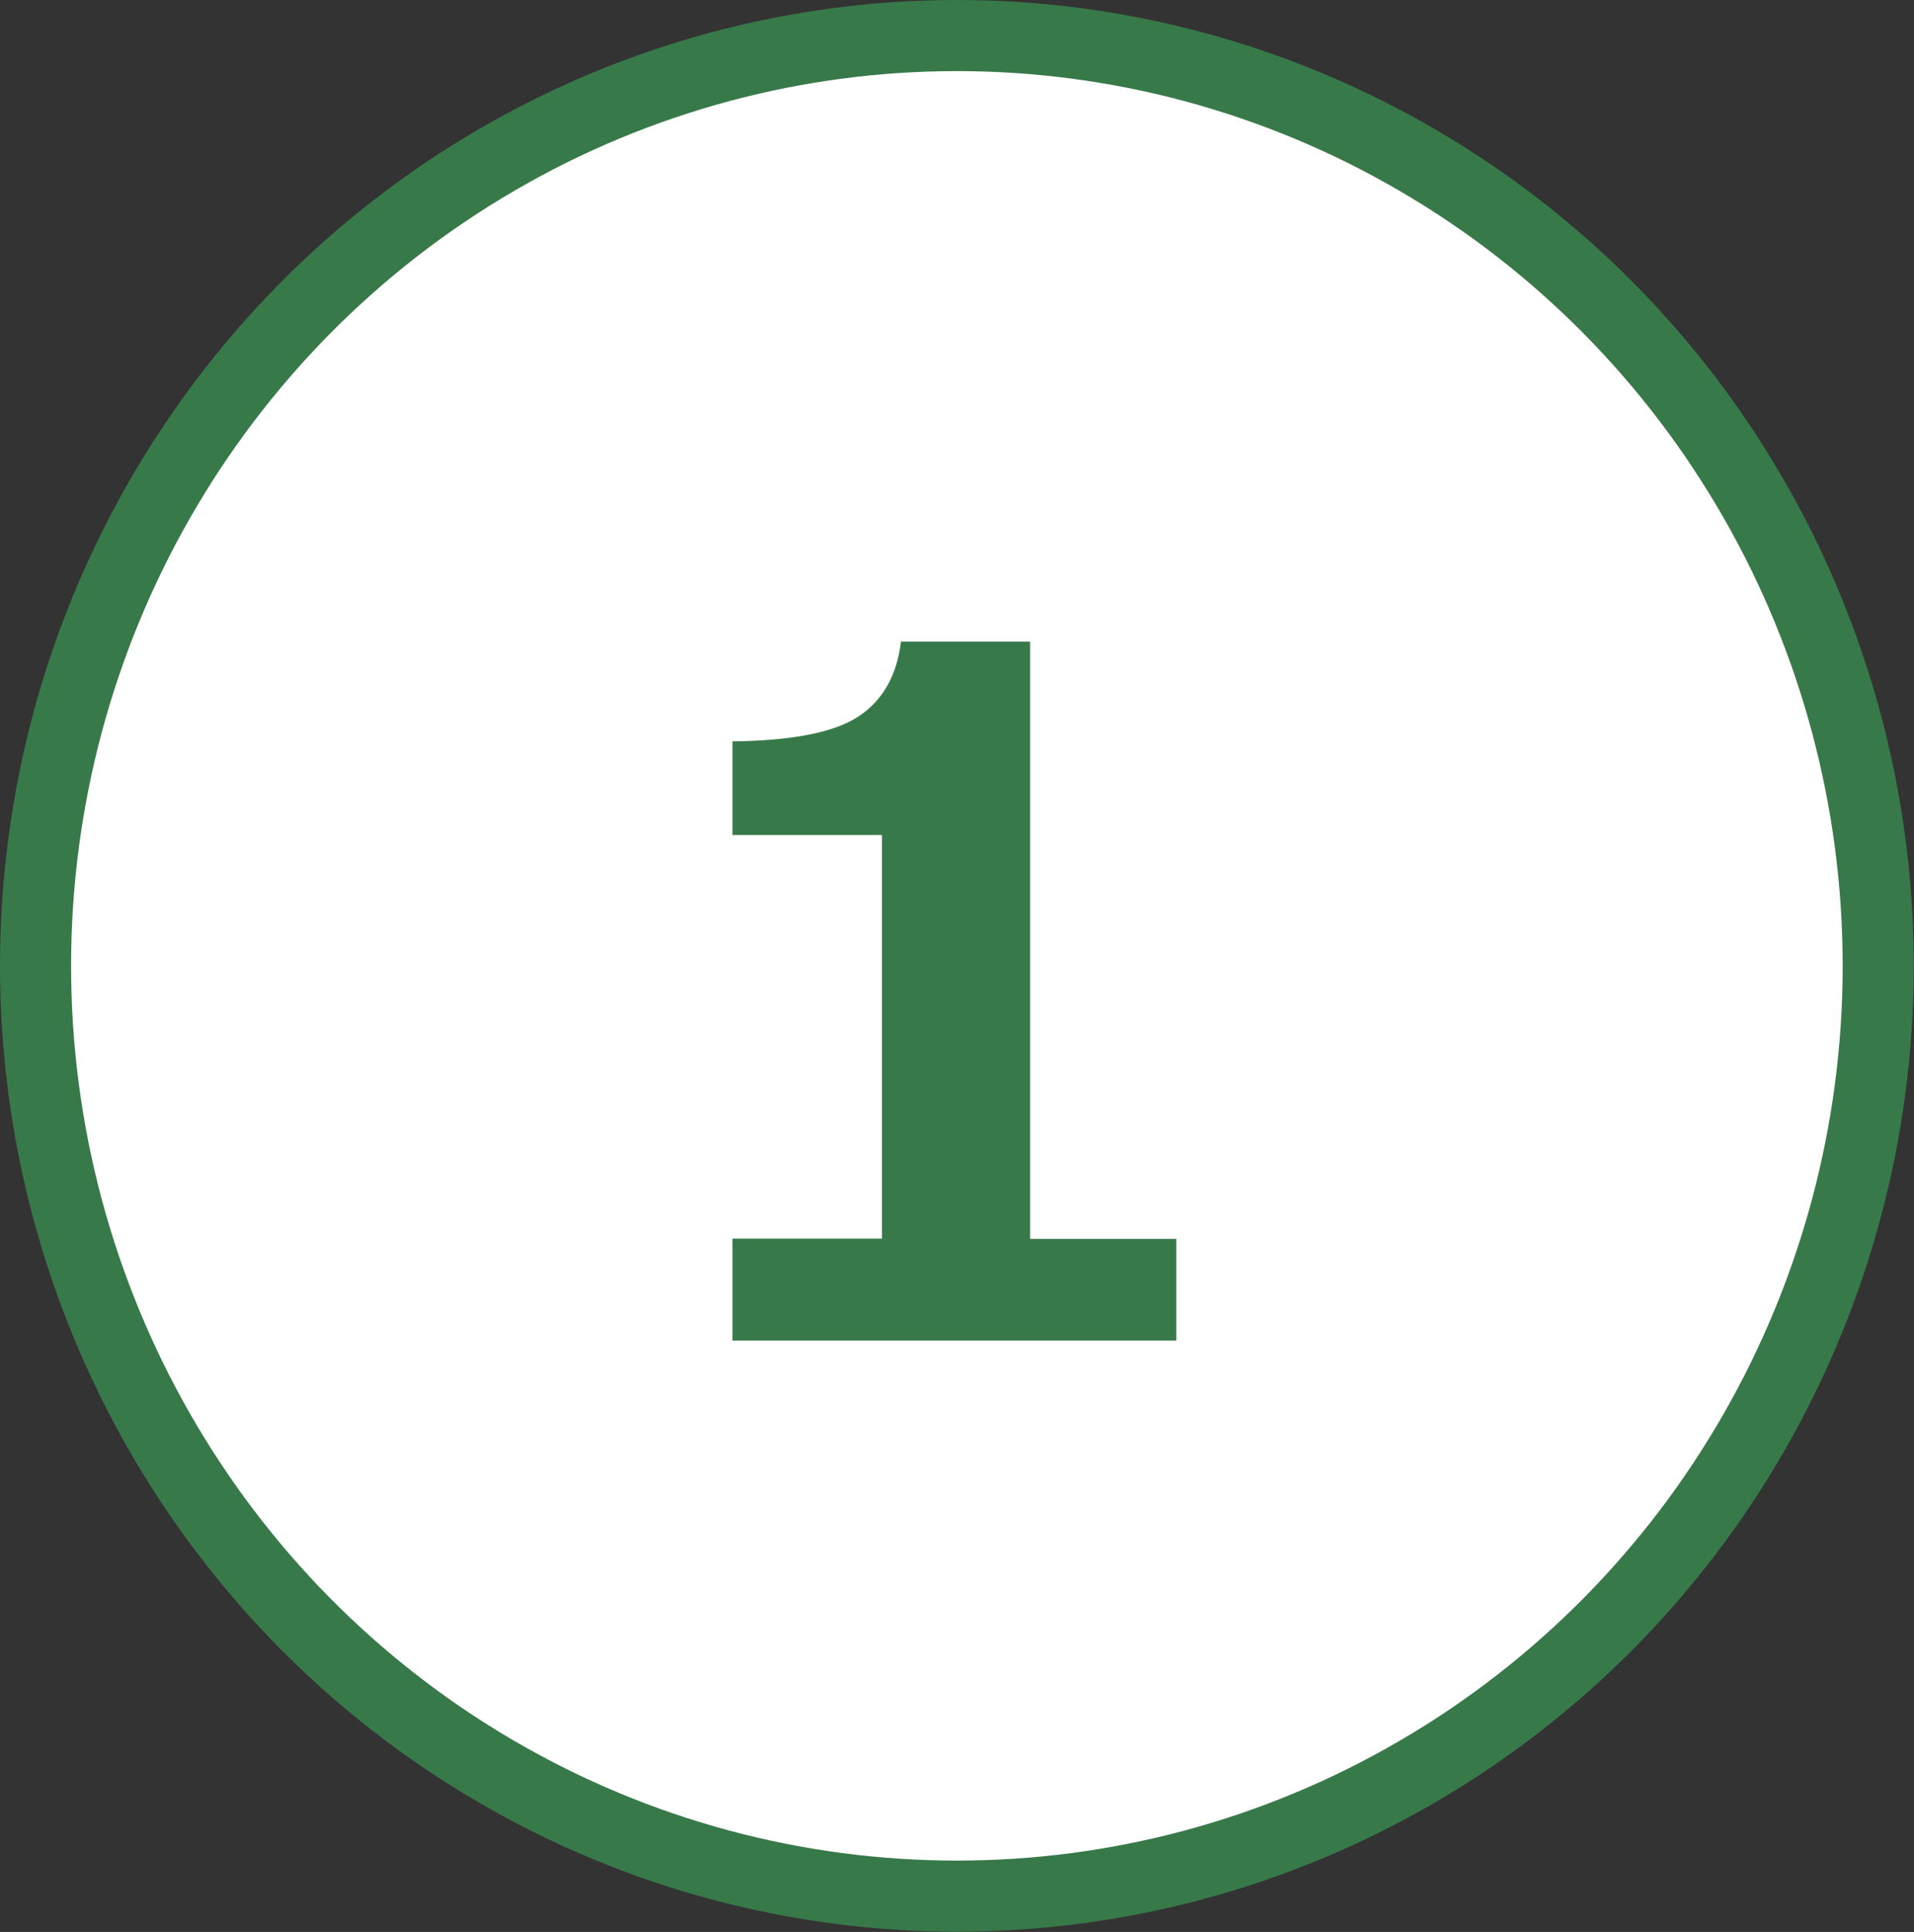
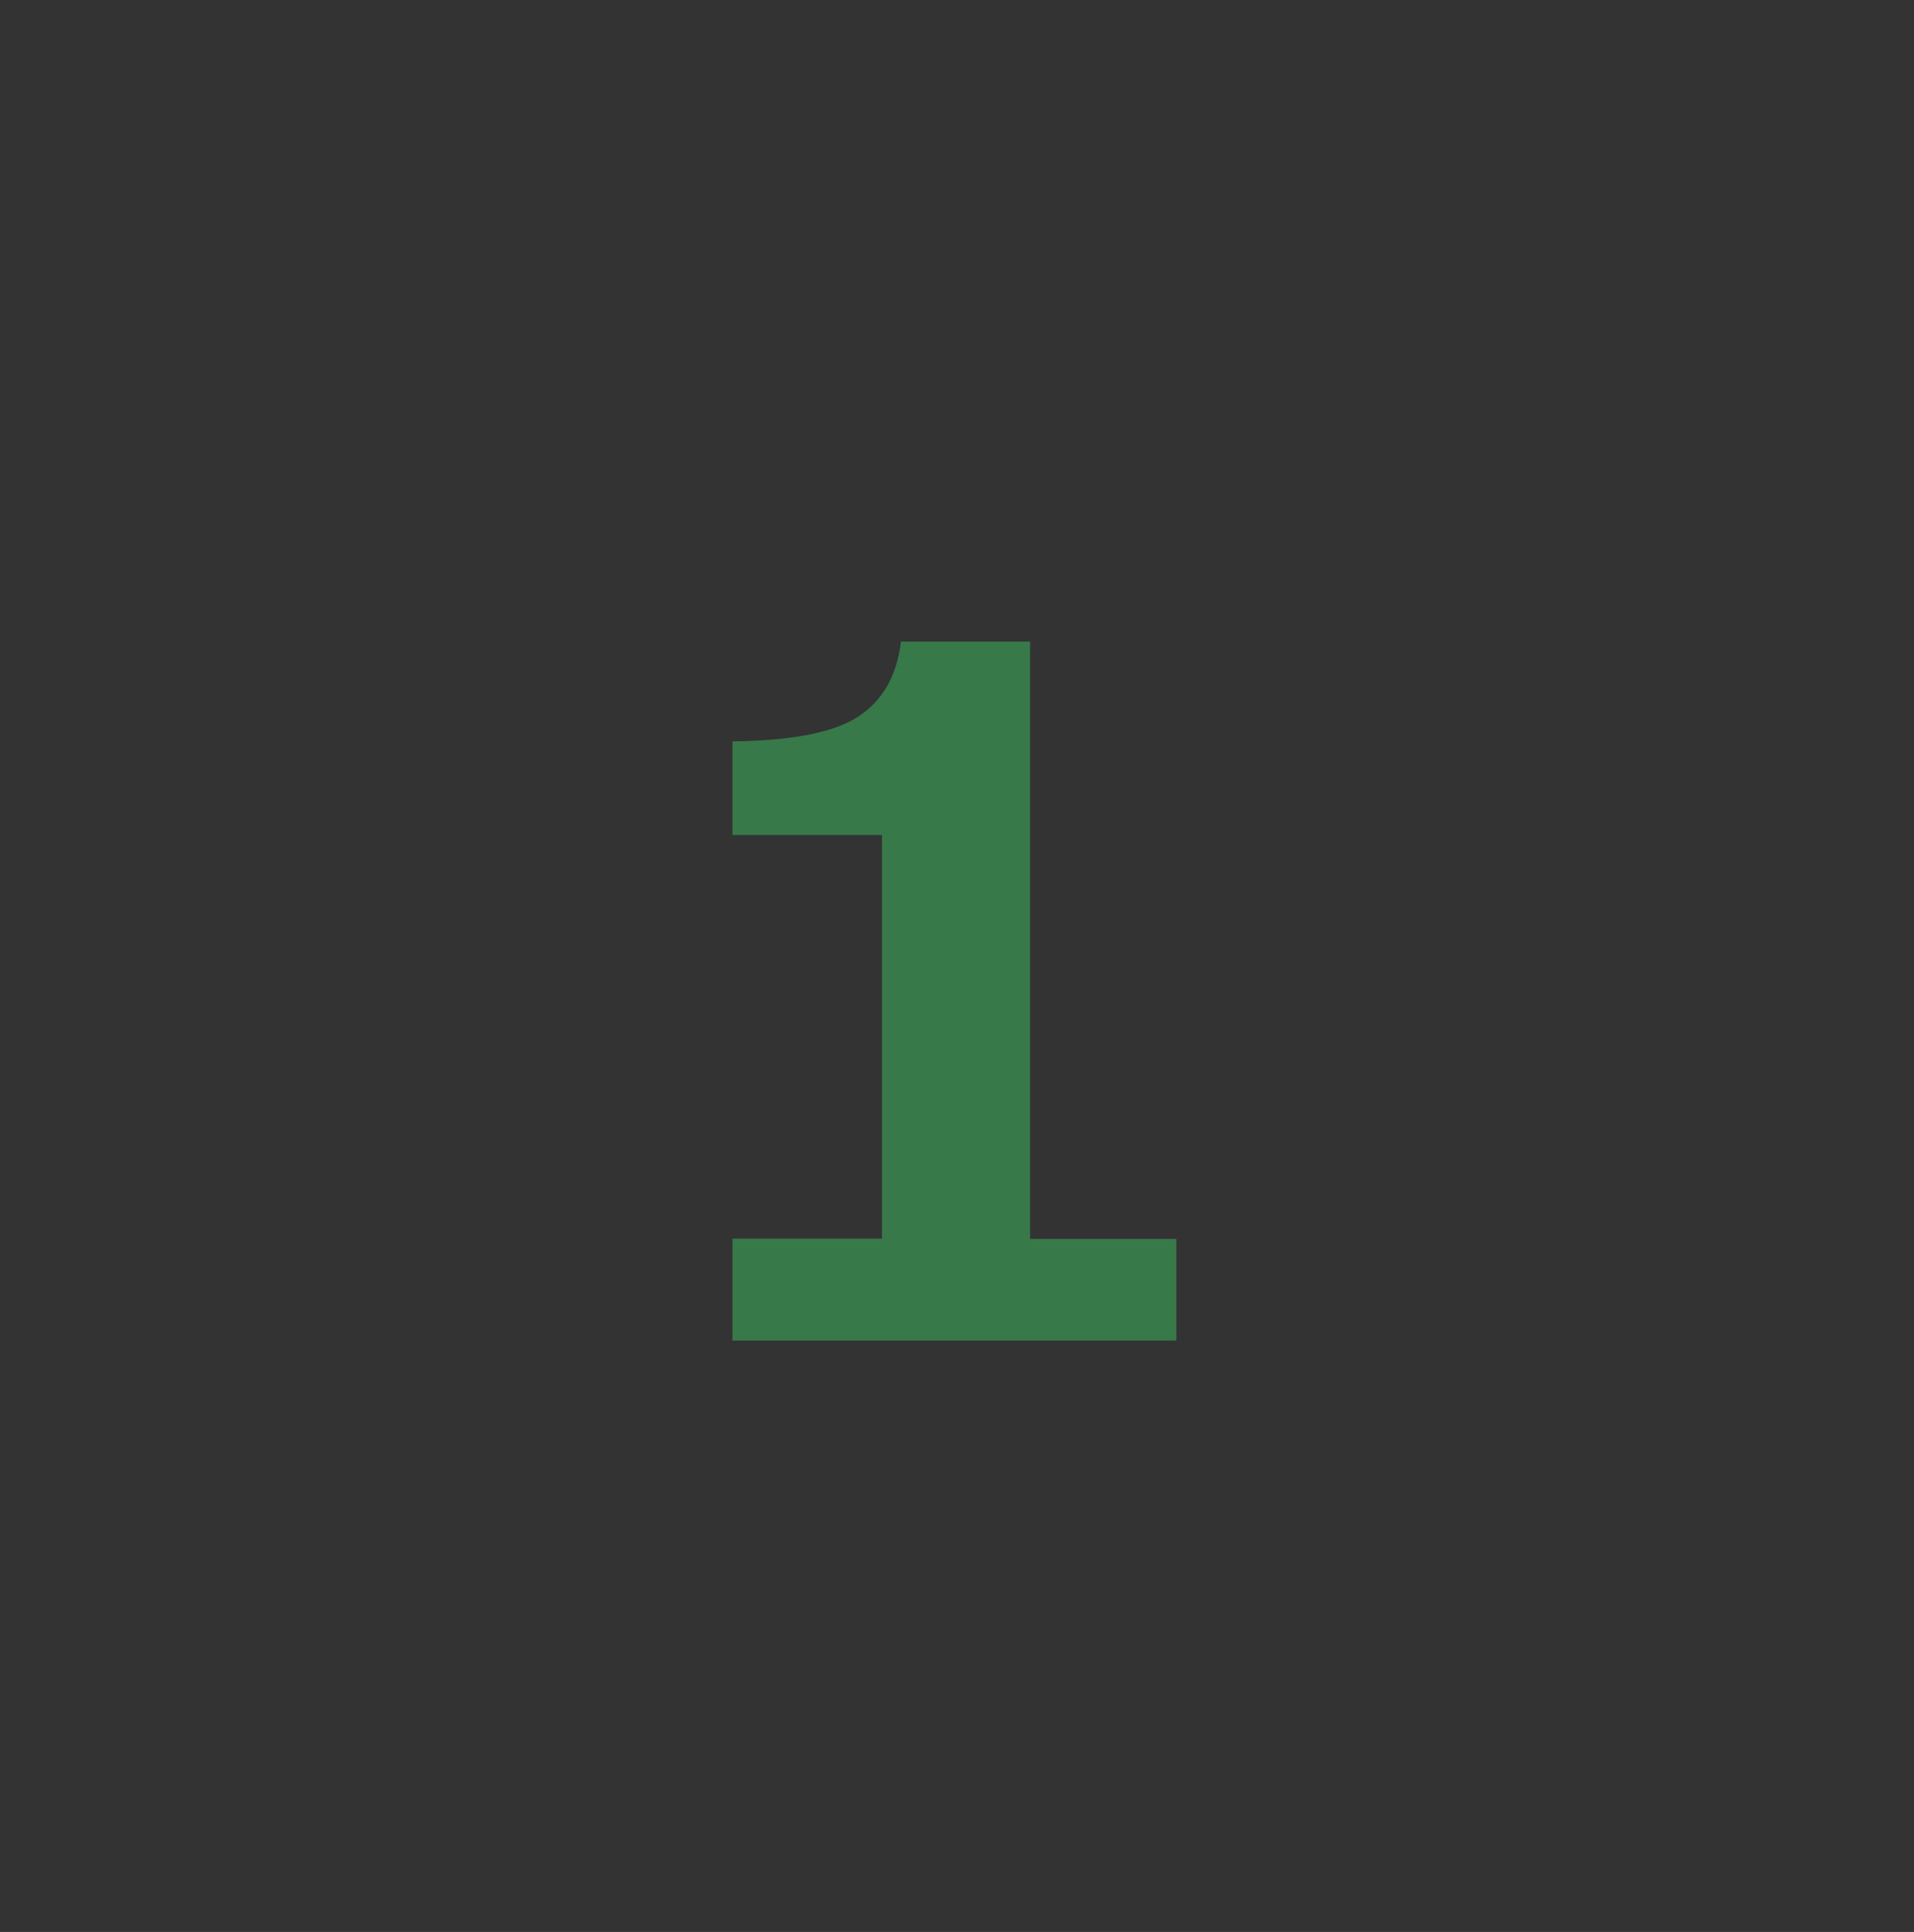
<svg xmlns="http://www.w3.org/2000/svg" id="_レイヤー_2" data-name="レイヤー 2" width="80.77" height="81.51" viewBox="0 0 80.77 81.51">
  <rect x="0" y="0" width="80.77" height="81.51" fill="#333333" stroke="none" />
  <defs>
    <style>
      .cls-1 {
        fill: #fff;
        stroke: #387949;
        stroke-miterlimit: 10;
        stroke-width: 3px;
      }

      .cls-2 {
        fill: #387949;
        stroke-width: 0px;
      }
    </style>
  </defs>
  <g id="PC">
    <g>
-       <ellipse class="cls-1" cx="40.38" cy="40.75" rx="38.88" ry="39.25" />
-       <path class="cls-2" d="M49.64,56.56h-18.73v-4.3h6.31v-17.03h-6.31v-3.95c2.5-.03,4.27-.37,5.3-1.04s1.64-1.73,1.81-3.17h5.45v25.2h6.17v4.3Z" />
+       <path class="cls-2" d="M49.64,56.56h-18.73v-4.3h6.31v-17.03h-6.31v-3.95c2.5-.03,4.27-.37,5.3-1.04s1.64-1.73,1.81-3.17h5.45v25.2h6.17Z" />
    </g>
  </g>
</svg>